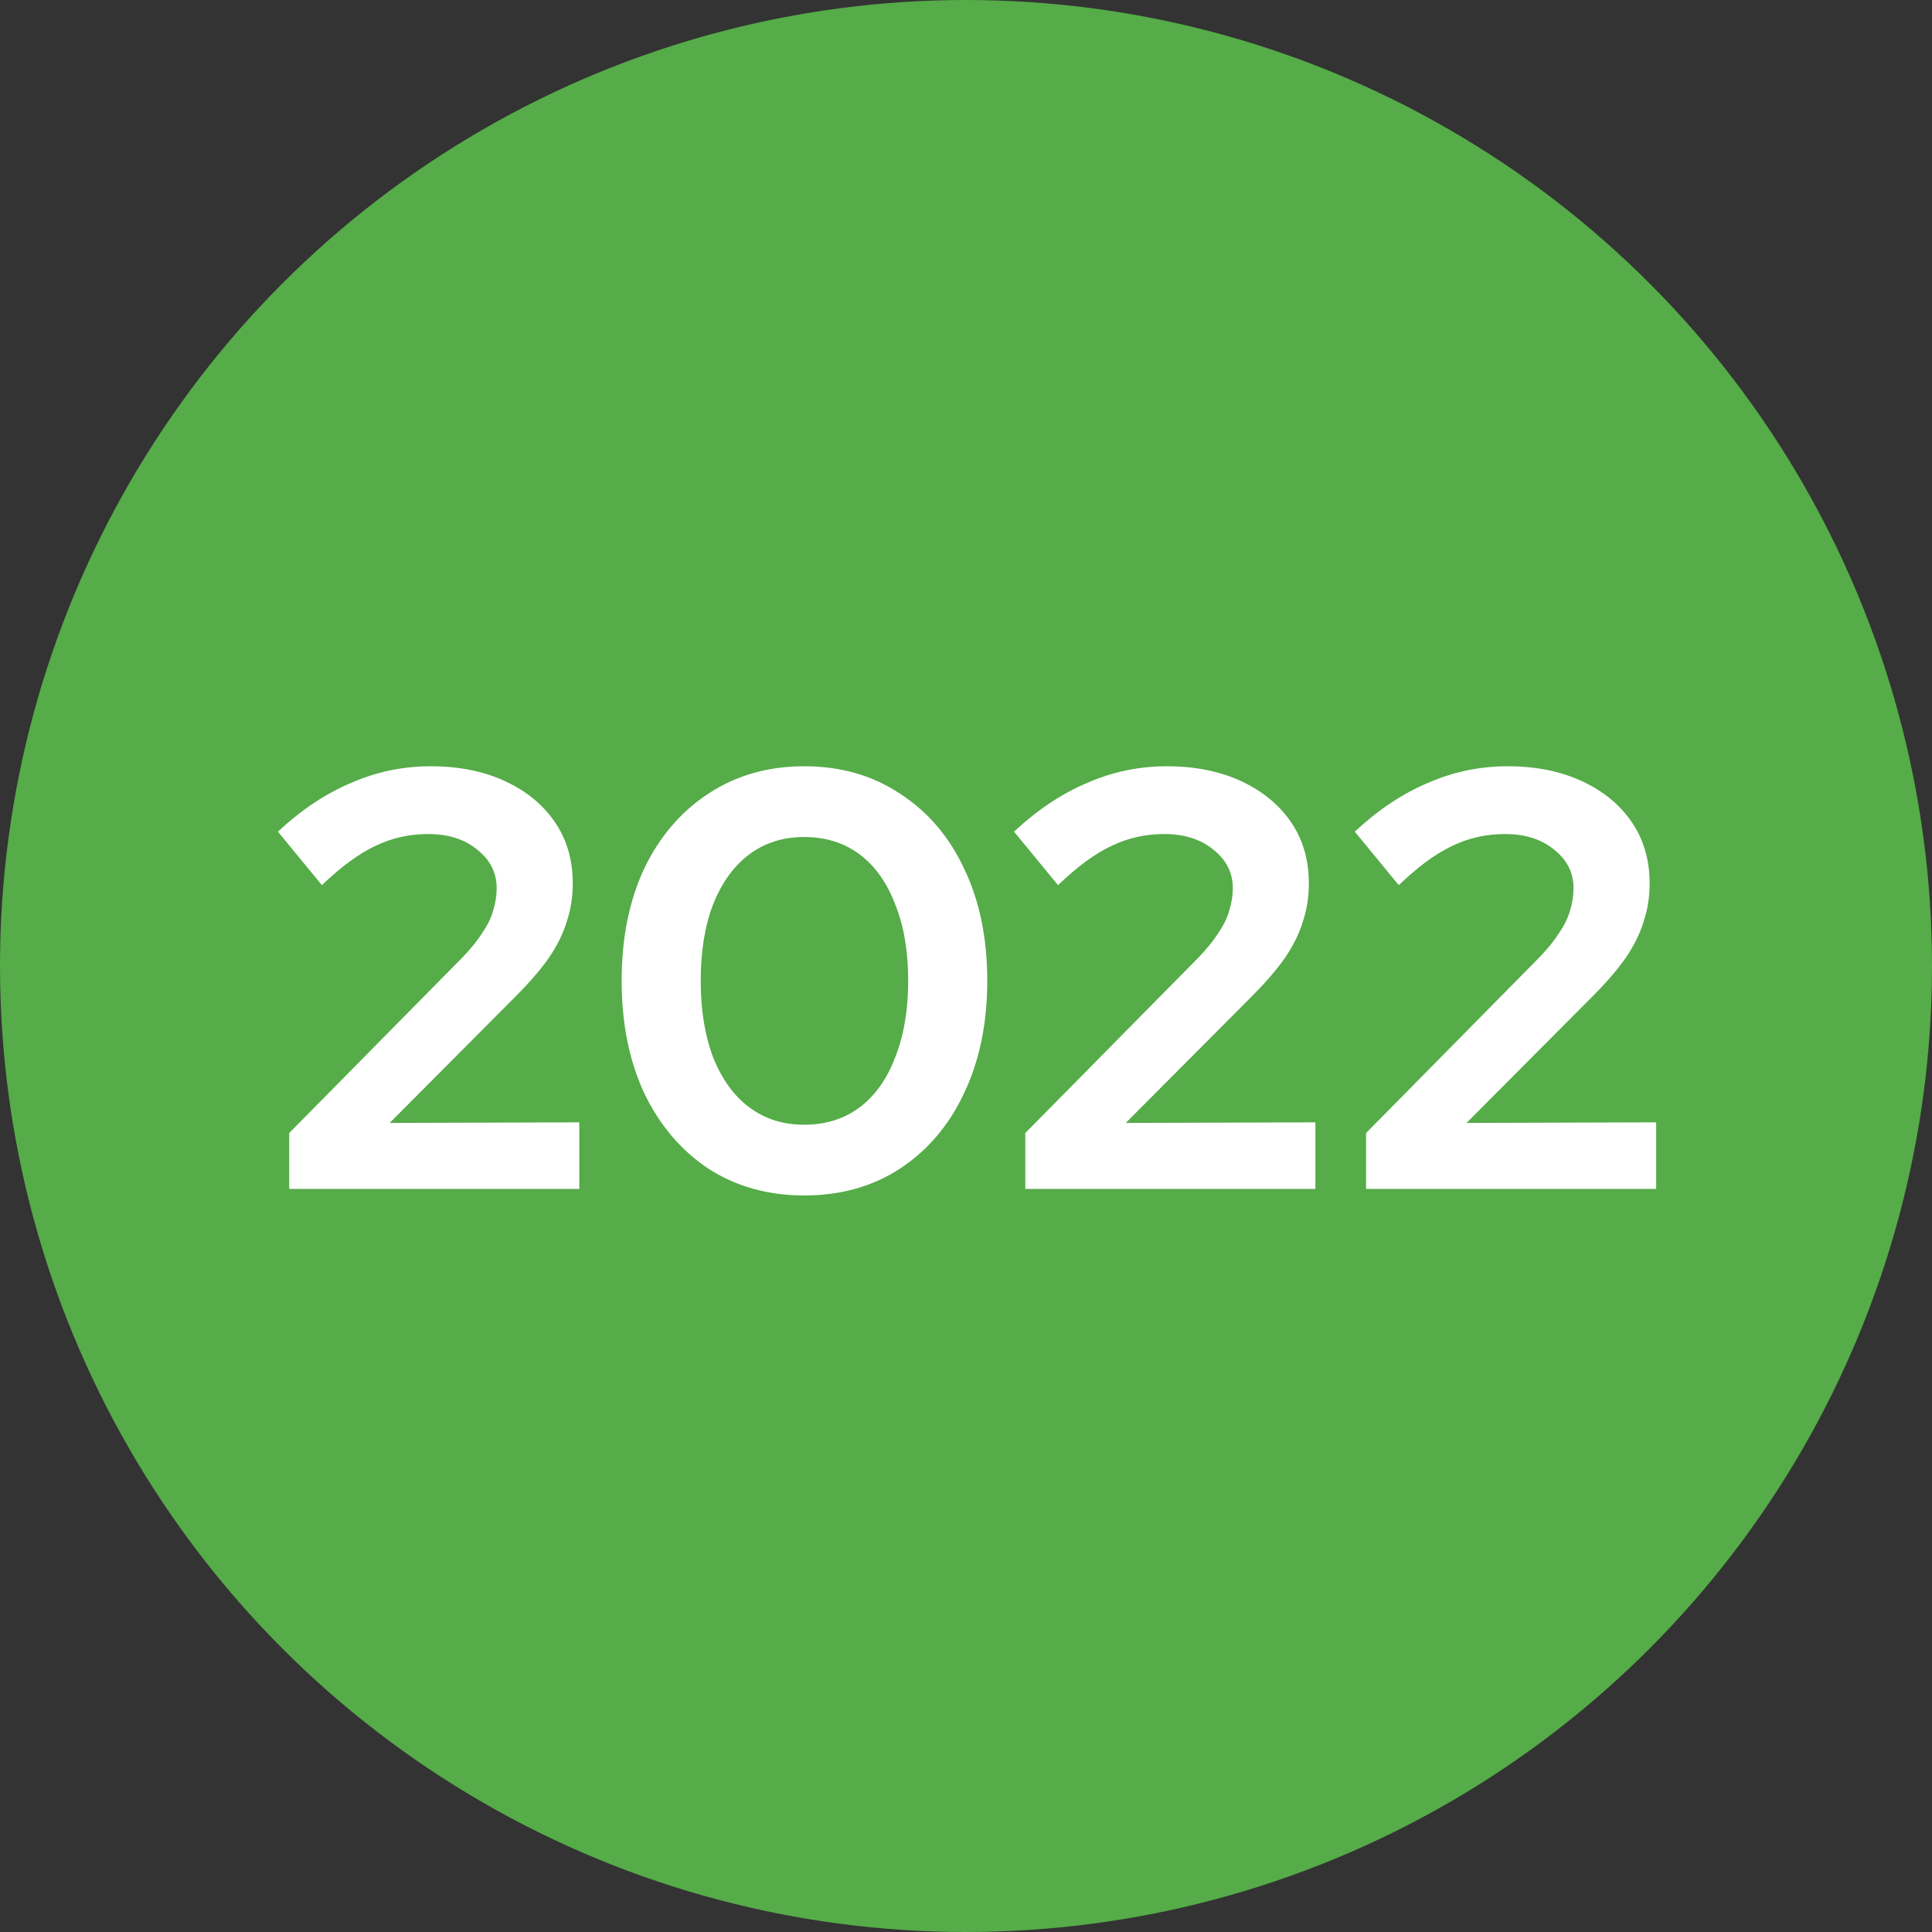
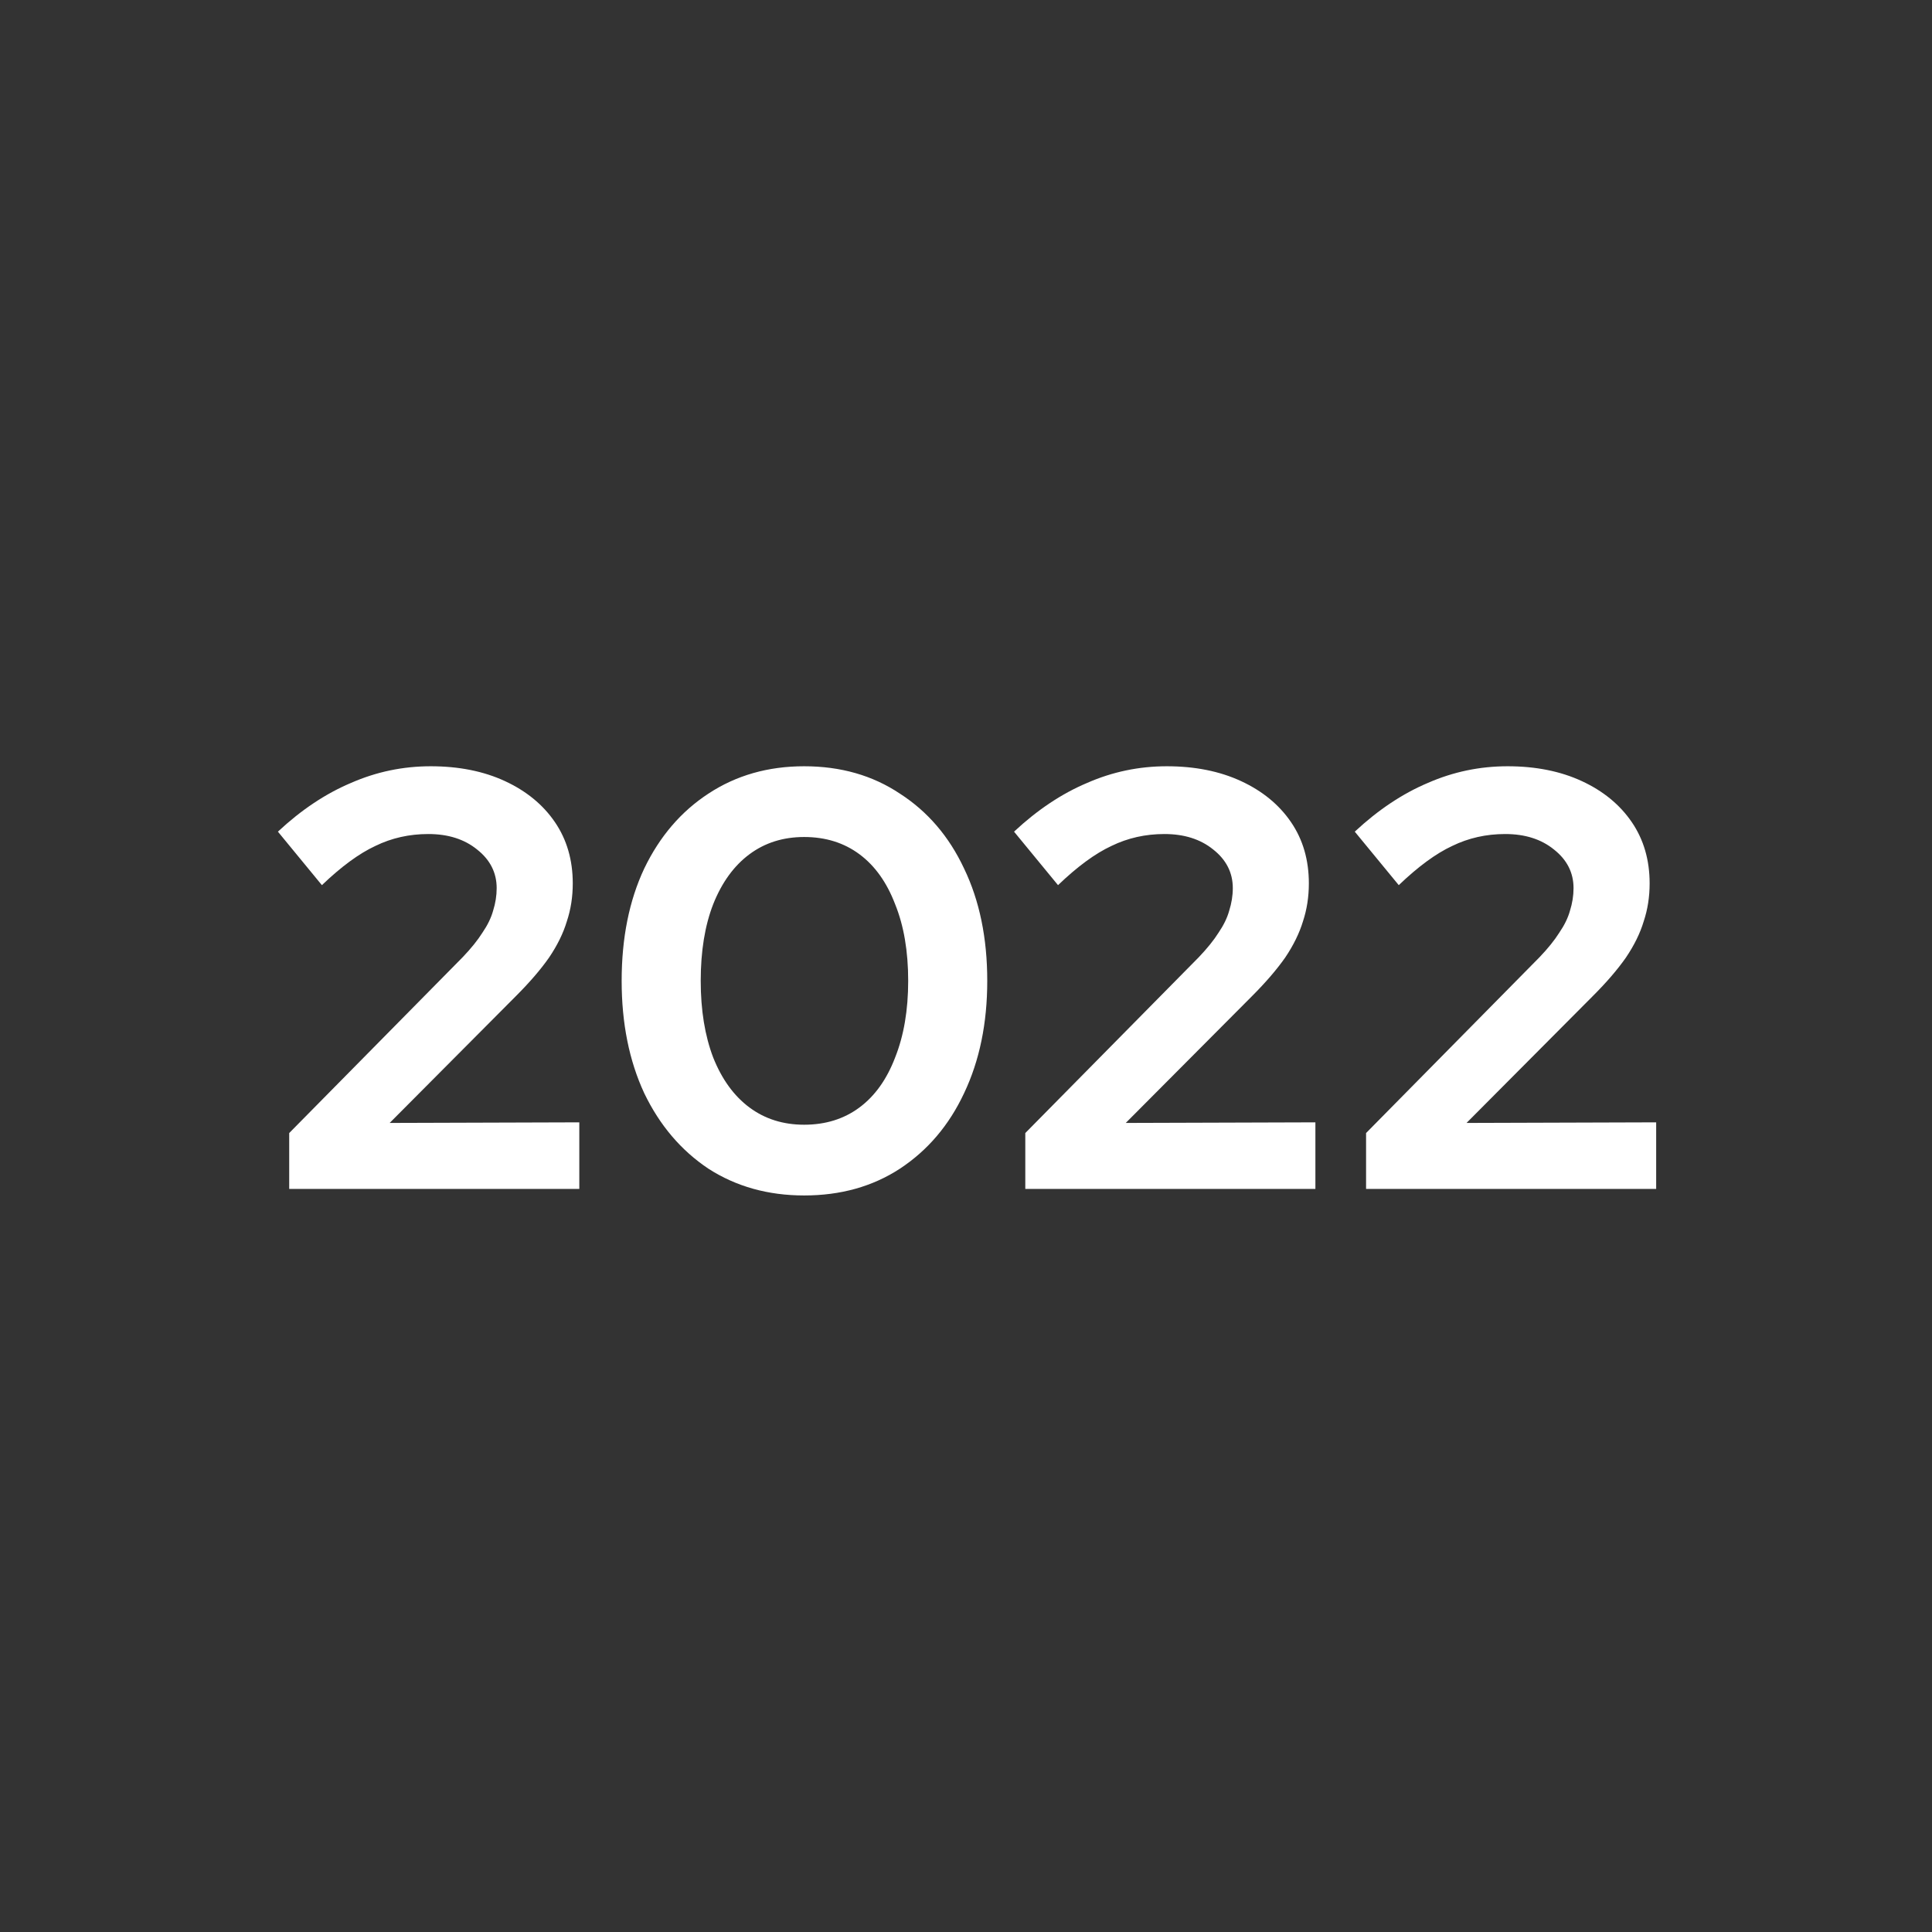
<svg xmlns="http://www.w3.org/2000/svg" width="52" height="52" viewBox="0 0 52 52" fill="none">
  <rect x="0" y="0" width="52" height="52" fill="#333333" stroke="none" />
-   <circle cx="26" cy="26" r="26" fill="#55AC48" />
  <path d="M7.784 32V30.496L12.456 25.76C12.68 25.525 12.856 25.307 12.984 25.104C13.123 24.901 13.219 24.704 13.272 24.512C13.336 24.309 13.368 24.107 13.368 23.904C13.368 23.488 13.192 23.141 12.84 22.864C12.499 22.587 12.061 22.448 11.528 22.448C11.016 22.448 10.541 22.555 10.104 22.768C9.667 22.971 9.187 23.323 8.664 23.824L7.48 22.384C8.109 21.797 8.765 21.36 9.448 21.072C10.131 20.773 10.845 20.624 11.592 20.624C12.349 20.624 13.016 20.757 13.592 21.024C14.168 21.291 14.616 21.659 14.936 22.128C15.256 22.597 15.416 23.147 15.416 23.776C15.416 24.139 15.363 24.48 15.256 24.8C15.16 25.12 15 25.445 14.776 25.776C14.552 26.096 14.253 26.443 13.88 26.816L10.488 30.224L15.592 30.208V32H7.784ZM21.644 32.176C20.673 32.176 19.814 31.936 19.068 31.456C18.332 30.965 17.756 30.288 17.34 29.424C16.934 28.549 16.732 27.541 16.732 26.4C16.732 25.248 16.934 24.24 17.34 23.376C17.756 22.512 18.332 21.84 19.068 21.36C19.814 20.869 20.673 20.624 21.644 20.624C22.625 20.624 23.484 20.869 24.22 21.36C24.966 21.84 25.543 22.512 25.948 23.376C26.364 24.24 26.572 25.248 26.572 26.4C26.572 27.541 26.364 28.549 25.948 29.424C25.543 30.288 24.966 30.965 24.22 31.456C23.484 31.936 22.625 32.176 21.644 32.176ZM21.644 30.272C22.22 30.272 22.716 30.117 23.132 29.808C23.548 29.499 23.868 29.051 24.092 28.464C24.326 27.877 24.444 27.189 24.444 26.4C24.444 25.6 24.326 24.912 24.092 24.336C23.868 23.749 23.548 23.301 23.132 22.992C22.716 22.683 22.22 22.528 21.644 22.528C21.078 22.528 20.588 22.683 20.172 22.992C19.756 23.301 19.43 23.749 19.196 24.336C18.972 24.912 18.86 25.6 18.86 26.4C18.86 27.189 18.972 27.877 19.196 28.464C19.43 29.051 19.756 29.499 20.172 29.808C20.588 30.117 21.078 30.272 21.644 30.272ZM27.596 32V30.496L32.269 25.76C32.492 25.525 32.669 25.307 32.797 25.104C32.935 24.901 33.031 24.704 33.084 24.512C33.148 24.309 33.181 24.107 33.181 23.904C33.181 23.488 33.005 23.141 32.653 22.864C32.311 22.587 31.874 22.448 31.34 22.448C30.828 22.448 30.354 22.555 29.916 22.768C29.479 22.971 28.999 23.323 28.477 23.824L27.293 22.384C27.922 21.797 28.578 21.36 29.261 21.072C29.943 20.773 30.658 20.624 31.404 20.624C32.162 20.624 32.828 20.757 33.404 21.024C33.98 21.291 34.428 21.659 34.748 22.128C35.069 22.597 35.228 23.147 35.228 23.776C35.228 24.139 35.175 24.48 35.069 24.8C34.972 25.12 34.812 25.445 34.589 25.776C34.364 26.096 34.066 26.443 33.693 26.816L30.3 30.224L35.404 30.208V32H27.596ZM36.768 32V30.496L41.44 25.76C41.664 25.525 41.84 25.307 41.968 25.104C42.107 24.901 42.203 24.704 42.256 24.512C42.32 24.309 42.352 24.107 42.352 23.904C42.352 23.488 42.176 23.141 41.824 22.864C41.483 22.587 41.046 22.448 40.512 22.448C40 22.448 39.526 22.555 39.088 22.768C38.651 22.971 38.171 23.323 37.648 23.824L36.464 22.384C37.094 21.797 37.75 21.36 38.432 21.072C39.115 20.773 39.83 20.624 40.576 20.624C41.334 20.624 42 20.757 42.576 21.024C43.152 21.291 43.6 21.659 43.92 22.128C44.24 22.597 44.4 23.147 44.4 23.776C44.4 24.139 44.347 24.48 44.24 24.8C44.144 25.12 43.984 25.445 43.76 25.776C43.536 26.096 43.238 26.443 42.864 26.816L39.472 30.224L44.576 30.208V32H36.768Z" fill="white" />
</svg>